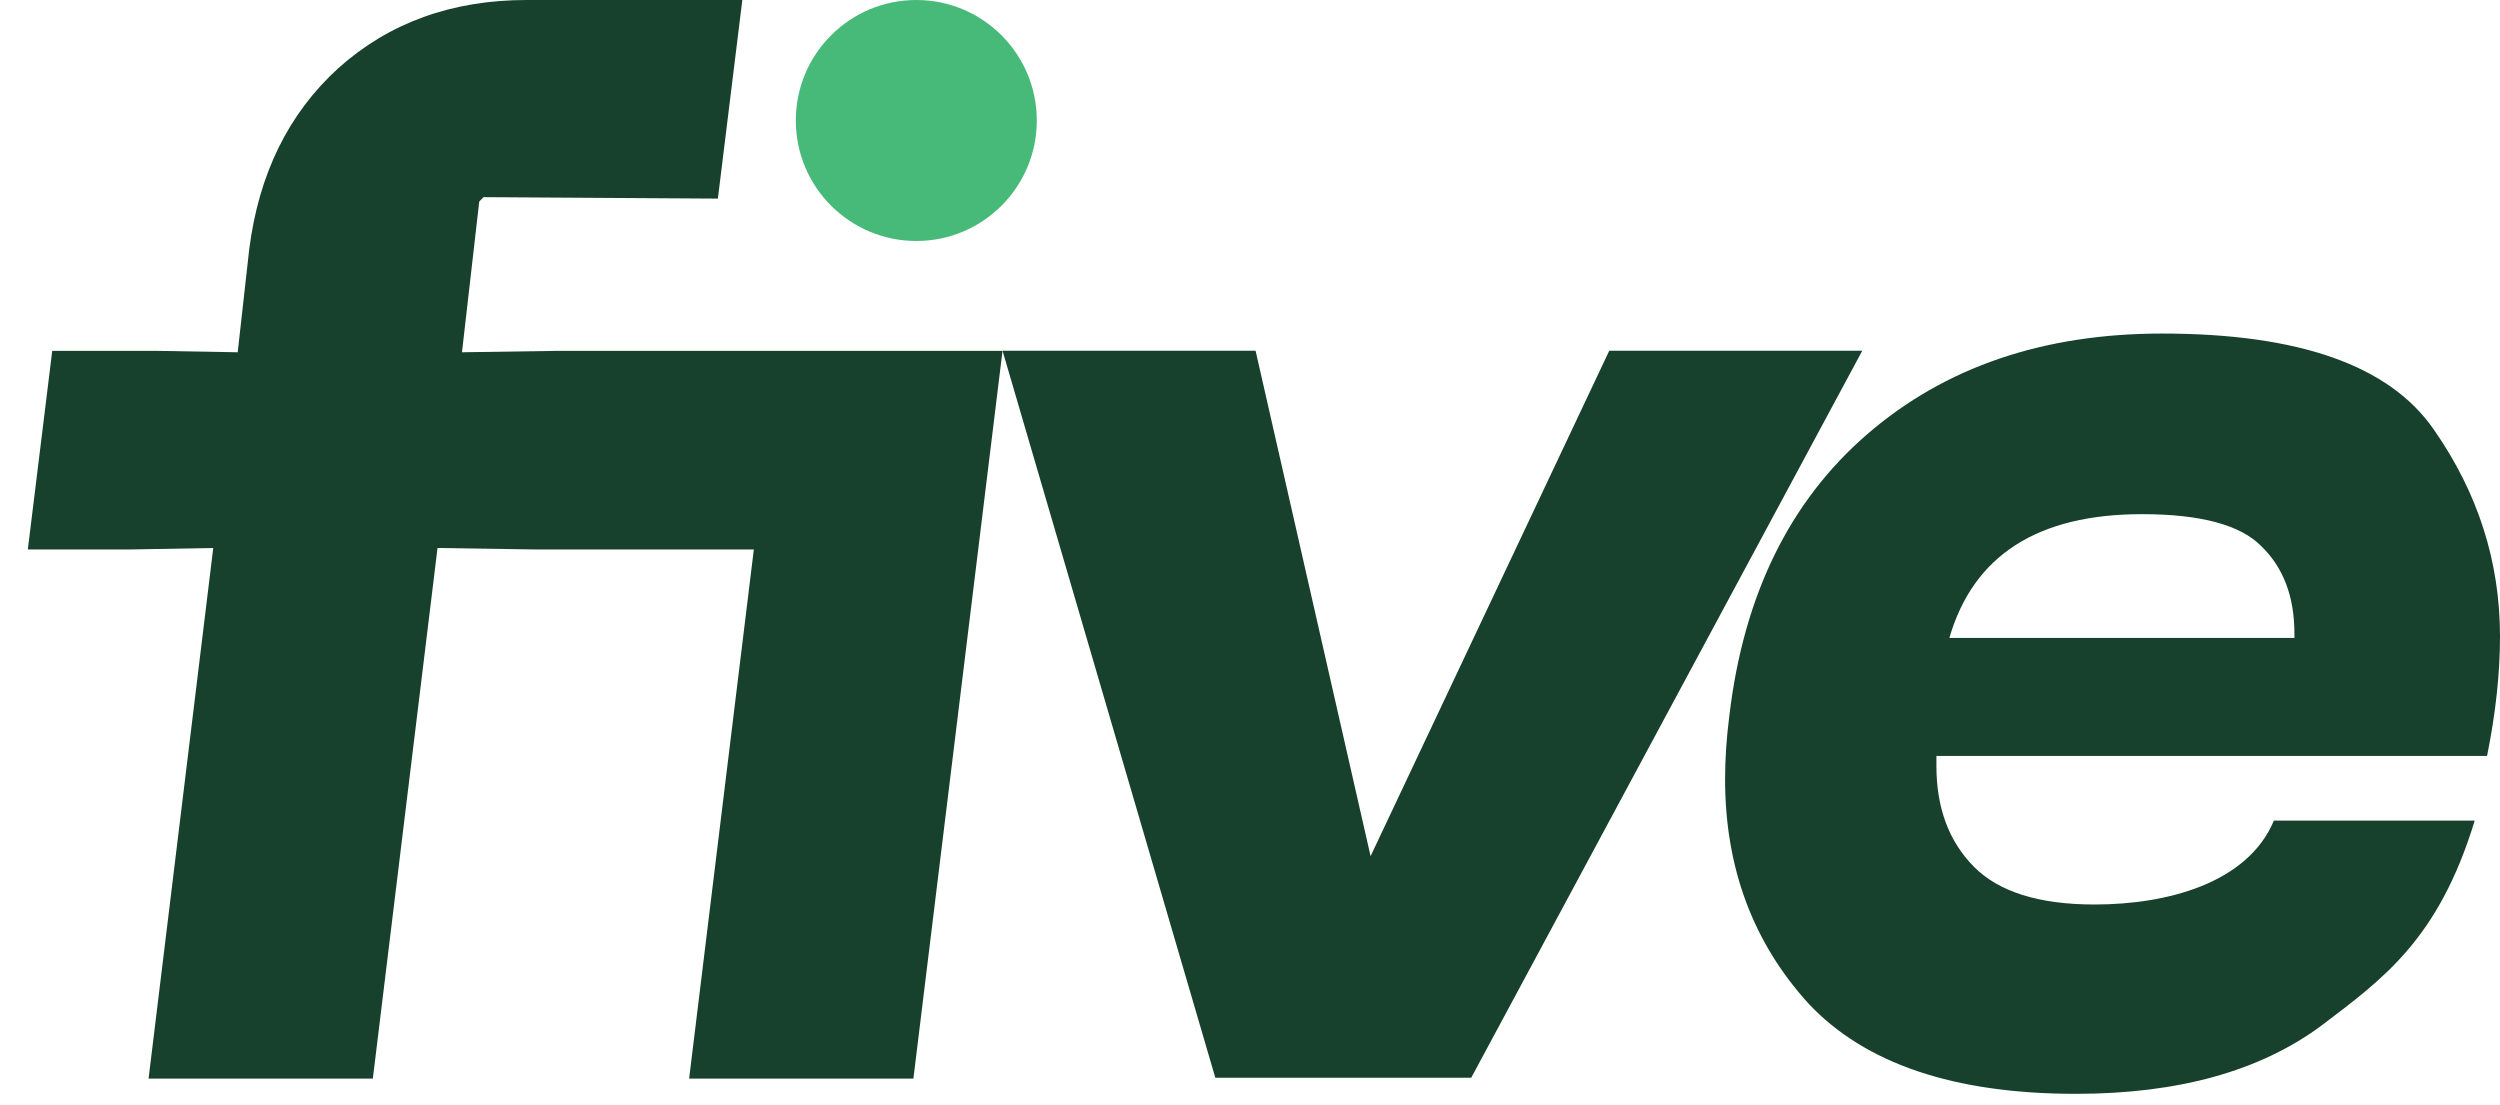
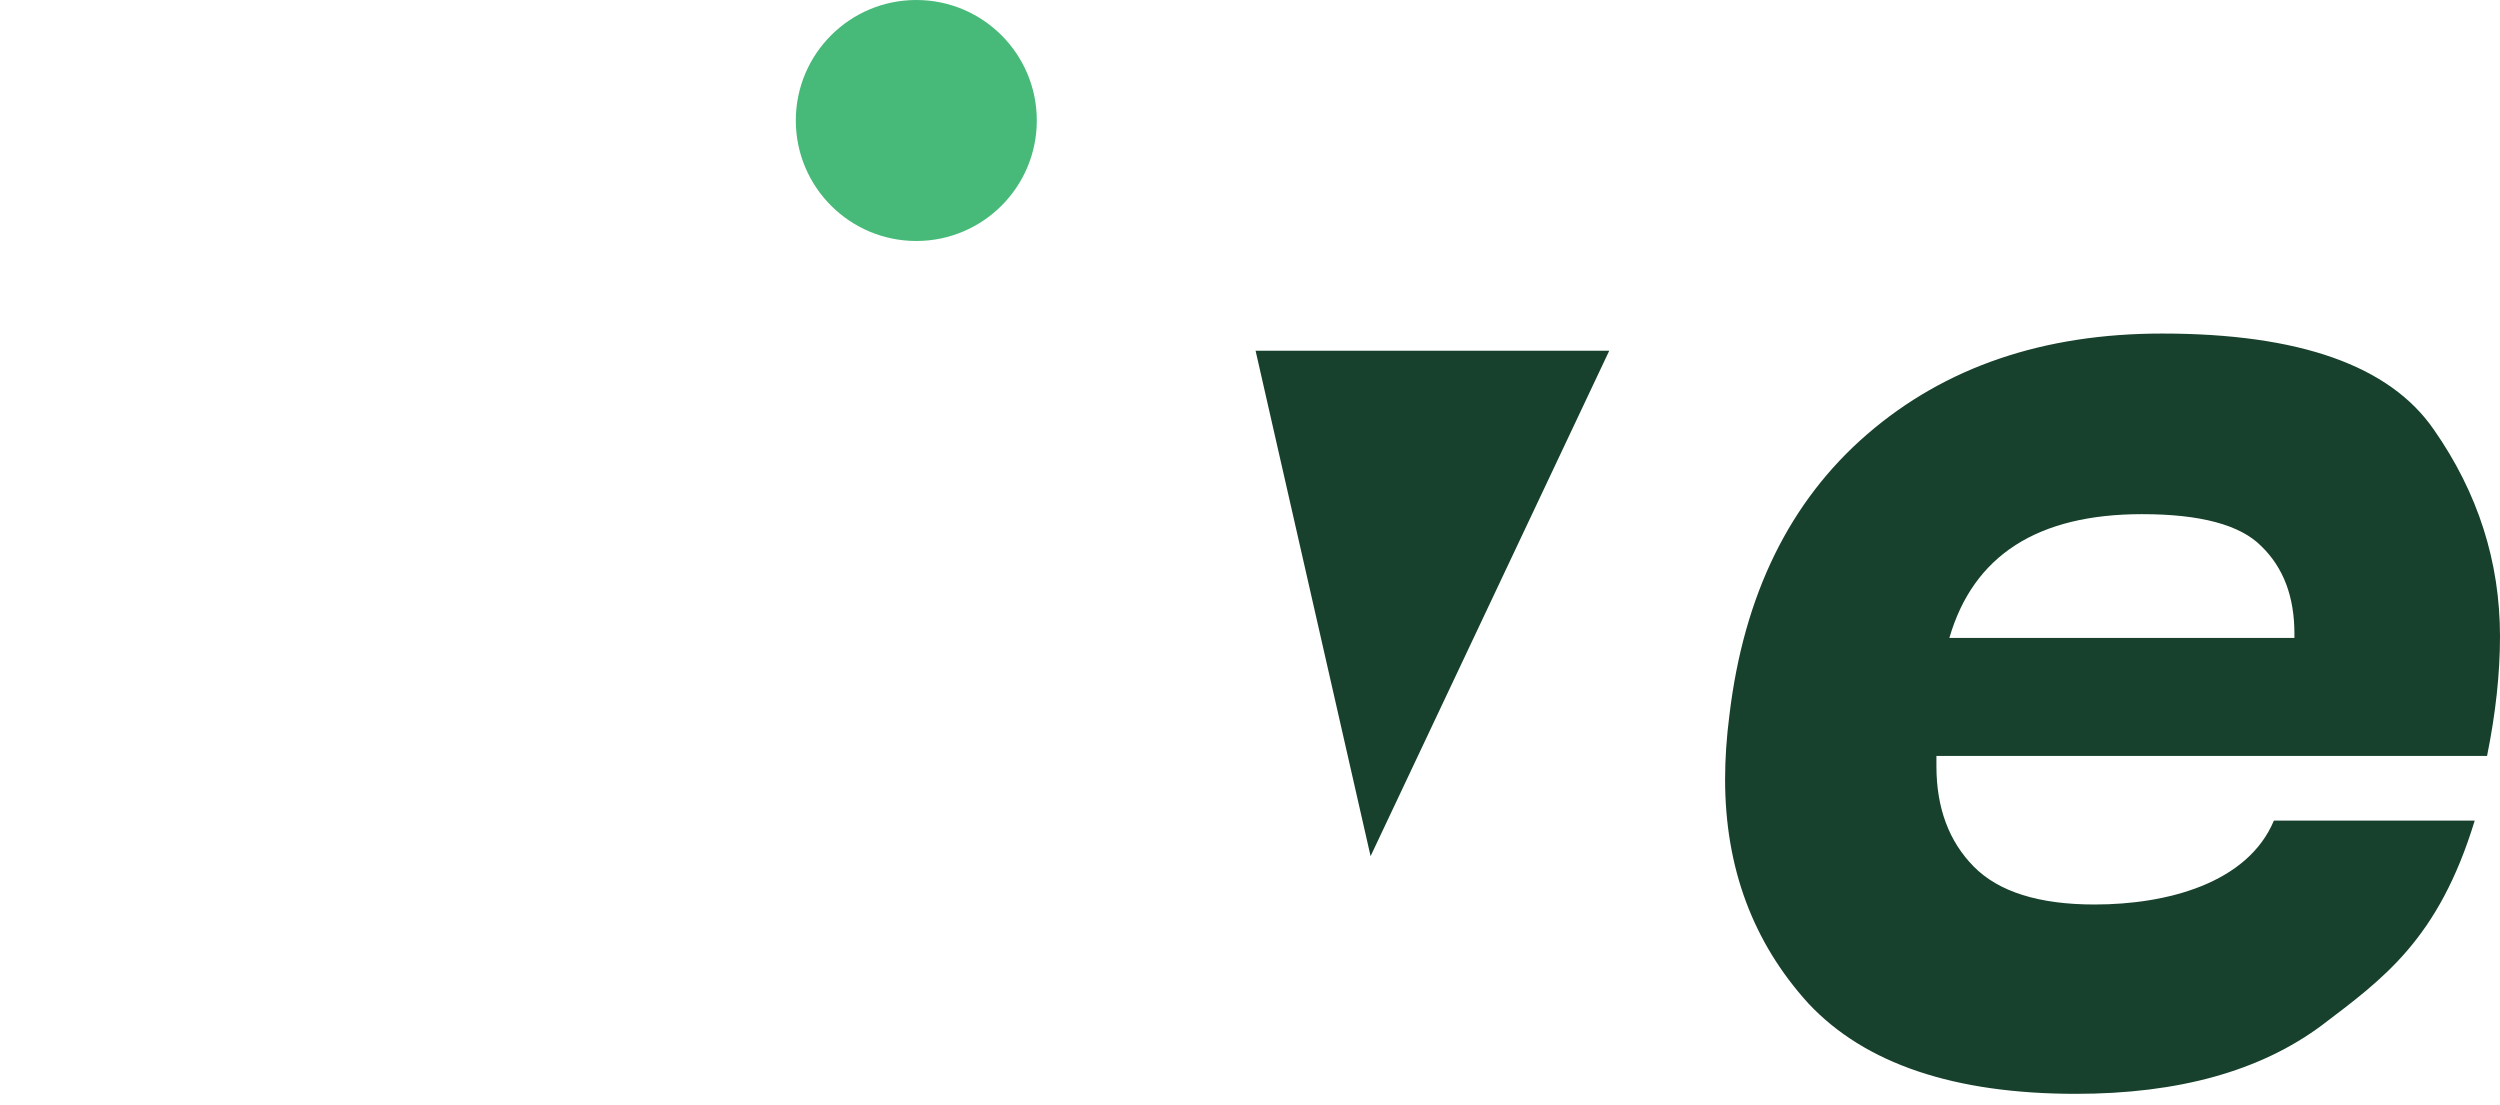
<svg xmlns="http://www.w3.org/2000/svg" width="86" height="38" viewBox="0 0 86 38" fill="none">
  <circle cx="31.521" cy="4.145" r="4.145" fill="#47BA79" />
  <path d="M59.492 24.601C59.986 20.459 61.569 17.236 64.239 14.931C66.91 12.626 70.289 11.474 74.378 11.474C79.093 11.474 82.208 12.576 83.725 14.78C85.242 16.952 86 19.323 86 21.895C86 23.165 85.852 24.534 85.555 26.004H66.613C66.613 26.104 66.613 26.221 66.613 26.355C66.613 27.791 67.042 28.944 67.899 29.812C68.756 30.68 70.141 31.115 72.053 31.115C74.534 31.115 77.315 30.392 78.222 28.229H85.13C83.883 32.32 81.977 33.67 79.867 35.273C77.757 36.843 74.938 37.628 71.41 37.628C67.223 37.628 64.157 36.593 62.212 34.522C60.299 32.417 59.343 29.845 59.343 26.806C59.343 26.104 59.393 25.369 59.492 24.601ZM67.058 21.945H78.928C78.928 21.879 78.928 21.829 78.928 21.795C78.928 20.526 78.549 19.524 77.79 18.789C77.065 18.054 75.697 17.687 73.685 17.687C70.092 17.687 67.883 19.106 67.058 21.945Z" fill="#17412D" />
-   <path d="M43.192 12.065L47.148 29.452L55.358 12.065H64.062L50.61 37.074H41.807L34.487 12.065H43.192Z" fill="#17412D" />
-   <path d="M34.487 12.069L31.421 37.103H23.706L25.932 18.901H18.365L15.051 18.851L12.826 37.103H5.111L7.336 18.851L4.517 18.901H0.957L1.797 12.069H5.358L8.177 12.118L8.573 8.578C8.902 5.984 9.924 3.906 11.639 2.344C13.386 0.781 15.546 0 18.118 0H25.536L24.695 6.832L16.634 6.782L16.486 6.932L15.892 12.118L19.206 12.069H34.487Z" fill="#17412D" />
+   <path d="M43.192 12.065L47.148 29.452L55.358 12.065H64.062H41.807L34.487 12.065H43.192Z" fill="#17412D" />
</svg>